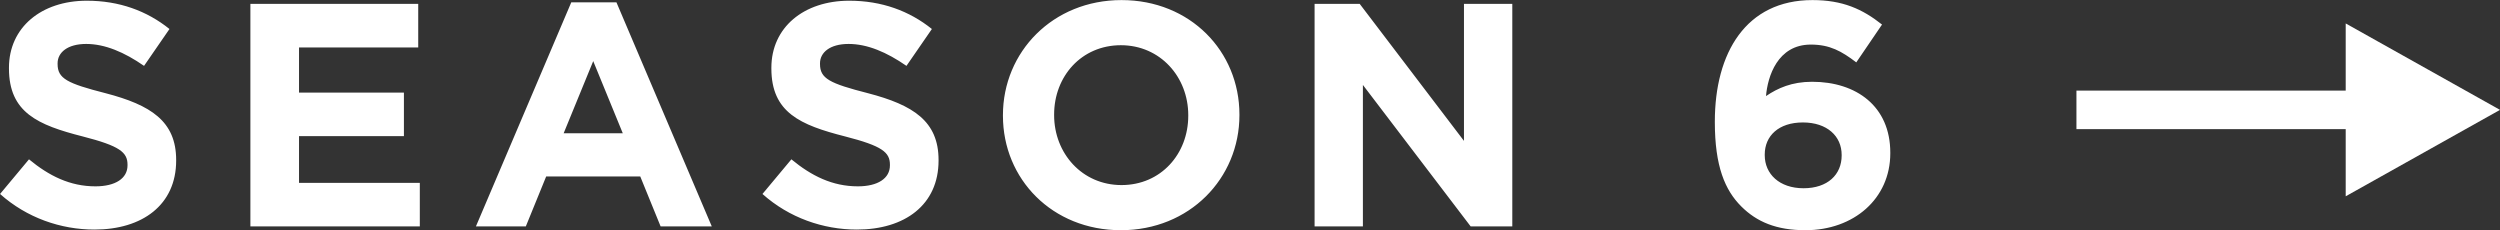
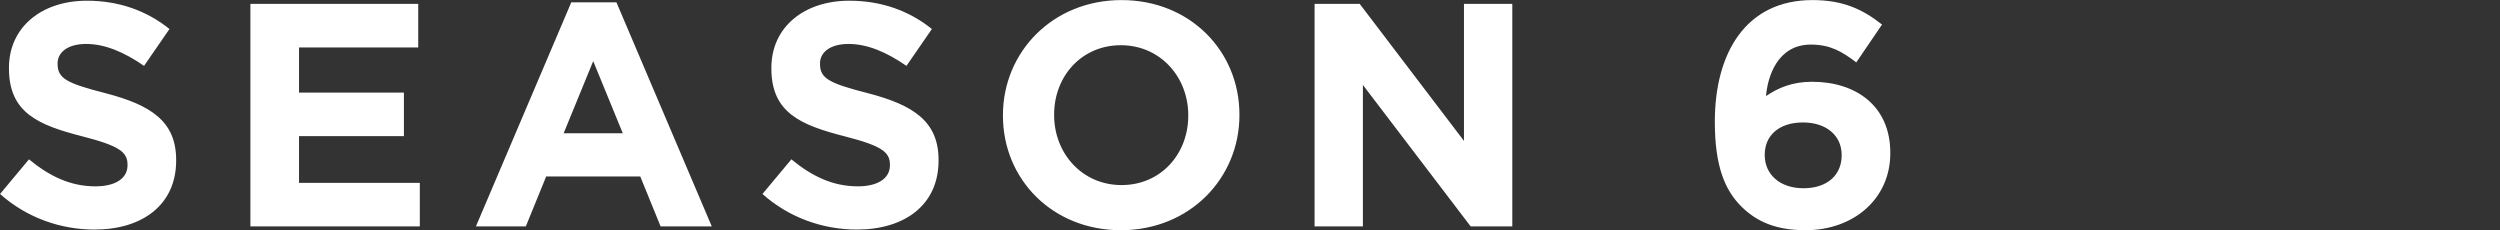
<svg xmlns="http://www.w3.org/2000/svg" preserveAspectRatio="xMidYMid" width="188.875" height="17.407" viewBox="0 0 188.875 17.407">
  <rect x="0" y="0" width="188.875" height="17.407" fill="#333333" stroke="none" />
  <defs>
    <style>
      .cls-1 {
        fill: #fff;
        fill-rule: evenodd;
      }
    </style>
  </defs>
  <g>
    <path d="M136.904,6.178 C140.242,6.178 142.812,8.027 142.812,11.533 L142.812,11.581 C142.812,15.015 140.050,17.392 136.400,17.392 C134.214,17.392 132.726,16.768 131.549,15.591 C130.324,14.367 129.556,12.565 129.556,9.227 L129.556,9.179 C129.556,3.992 131.909,0.006 136.928,0.006 C139.210,0.006 140.698,0.678 142.187,1.855 L140.242,4.713 C139.137,3.872 138.249,3.368 136.808,3.368 C134.287,3.368 133.542,5.793 133.422,7.258 C134.311,6.658 135.367,6.178 136.904,6.178 ZM133.326,11.677 L133.326,11.725 C133.326,13.142 134.431,14.222 136.256,14.222 C138.081,14.222 139.137,13.190 139.137,11.749 L139.137,11.701 C139.137,10.284 138.033,9.251 136.208,9.251 C134.383,9.251 133.326,10.260 133.326,11.677 ZM102.967,6.418 L102.967,17.104 L99.317,17.104 L99.317,0.294 L102.727,0.294 L110.603,10.644 L110.603,0.294 L114.254,0.294 L114.254,17.104 L111.108,17.104 L102.967,6.418 ZM84.682,17.392 C79.495,17.392 75.772,13.526 75.772,8.747 L75.772,8.699 C75.772,3.920 79.543,0.006 84.730,0.006 C89.917,0.006 93.639,3.872 93.639,8.651 L93.639,8.699 C93.639,13.478 89.869,17.392 84.682,17.392 ZM89.773,8.699 C89.773,5.817 87.660,3.416 84.682,3.416 C81.704,3.416 79.639,5.769 79.639,8.651 L79.639,8.699 C79.639,11.581 81.752,13.982 84.730,13.982 C87.708,13.982 89.773,11.629 89.773,8.747 L89.773,8.699 ZM64.736,17.344 C62.191,17.344 59.621,16.456 57.604,14.655 L59.789,12.037 C61.302,13.286 62.887,14.078 64.809,14.078 C66.321,14.078 67.234,13.478 67.234,12.493 L67.234,12.445 C67.234,11.509 66.658,11.028 63.848,10.308 C60.462,9.444 58.277,8.507 58.277,5.169 L58.277,5.121 C58.277,2.071 60.726,0.054 64.160,0.054 C66.610,0.054 68.699,0.822 70.404,2.191 L68.483,4.977 C66.994,3.944 65.529,3.320 64.112,3.320 C62.695,3.320 61.951,3.968 61.951,4.785 L61.951,4.833 C61.951,5.937 62.671,6.298 65.577,7.042 C68.987,7.931 70.908,9.155 70.908,12.085 L70.908,12.133 C70.908,15.471 68.363,17.344 64.736,17.344 ZM48.372,13.334 L41.263,13.334 L39.726,17.104 L35.956,17.104 L43.161,0.174 L46.571,0.174 L53.775,17.104 L49.909,17.104 L48.372,13.334 ZM44.818,4.617 L42.584,10.068 L47.051,10.068 L44.818,4.617 ZM18.917,0.294 L31.597,0.294 L31.597,3.584 L22.591,3.584 L22.591,6.994 L30.516,6.994 L30.516,10.284 L22.591,10.284 L22.591,13.814 L31.717,13.814 L31.717,17.104 L18.917,17.104 L18.917,0.294 ZM7.137,17.344 C4.591,17.344 2.022,16.456 0.004,14.655 L2.190,12.037 C3.703,13.286 5.288,14.078 7.209,14.078 C8.722,14.078 9.634,13.478 9.634,12.493 L9.634,12.445 C9.634,11.509 9.058,11.028 6.248,10.308 C2.862,9.444 0.677,8.507 0.677,5.169 L0.677,5.121 C0.677,2.071 3.126,0.054 6.560,0.054 C9.010,0.054 11.099,0.822 12.804,2.191 L10.883,4.977 C9.394,3.944 7.929,3.320 6.512,3.320 C5.096,3.320 4.351,3.968 4.351,4.785 L4.351,4.833 C4.351,5.937 5.071,6.298 7.977,7.042 C11.387,7.931 13.309,9.155 13.309,12.085 L13.309,12.133 C13.309,15.471 10.763,17.344 7.137,17.344 Z" class="cls-1" />
-     <path d="M188.875,8.301 L177.218,1.771 L177.218,6.845 L156.875,6.845 L156.875,9.756 L177.218,9.756 L177.218,14.830 L188.875,8.301 Z" class="cls-1" />
  </g>
</svg>